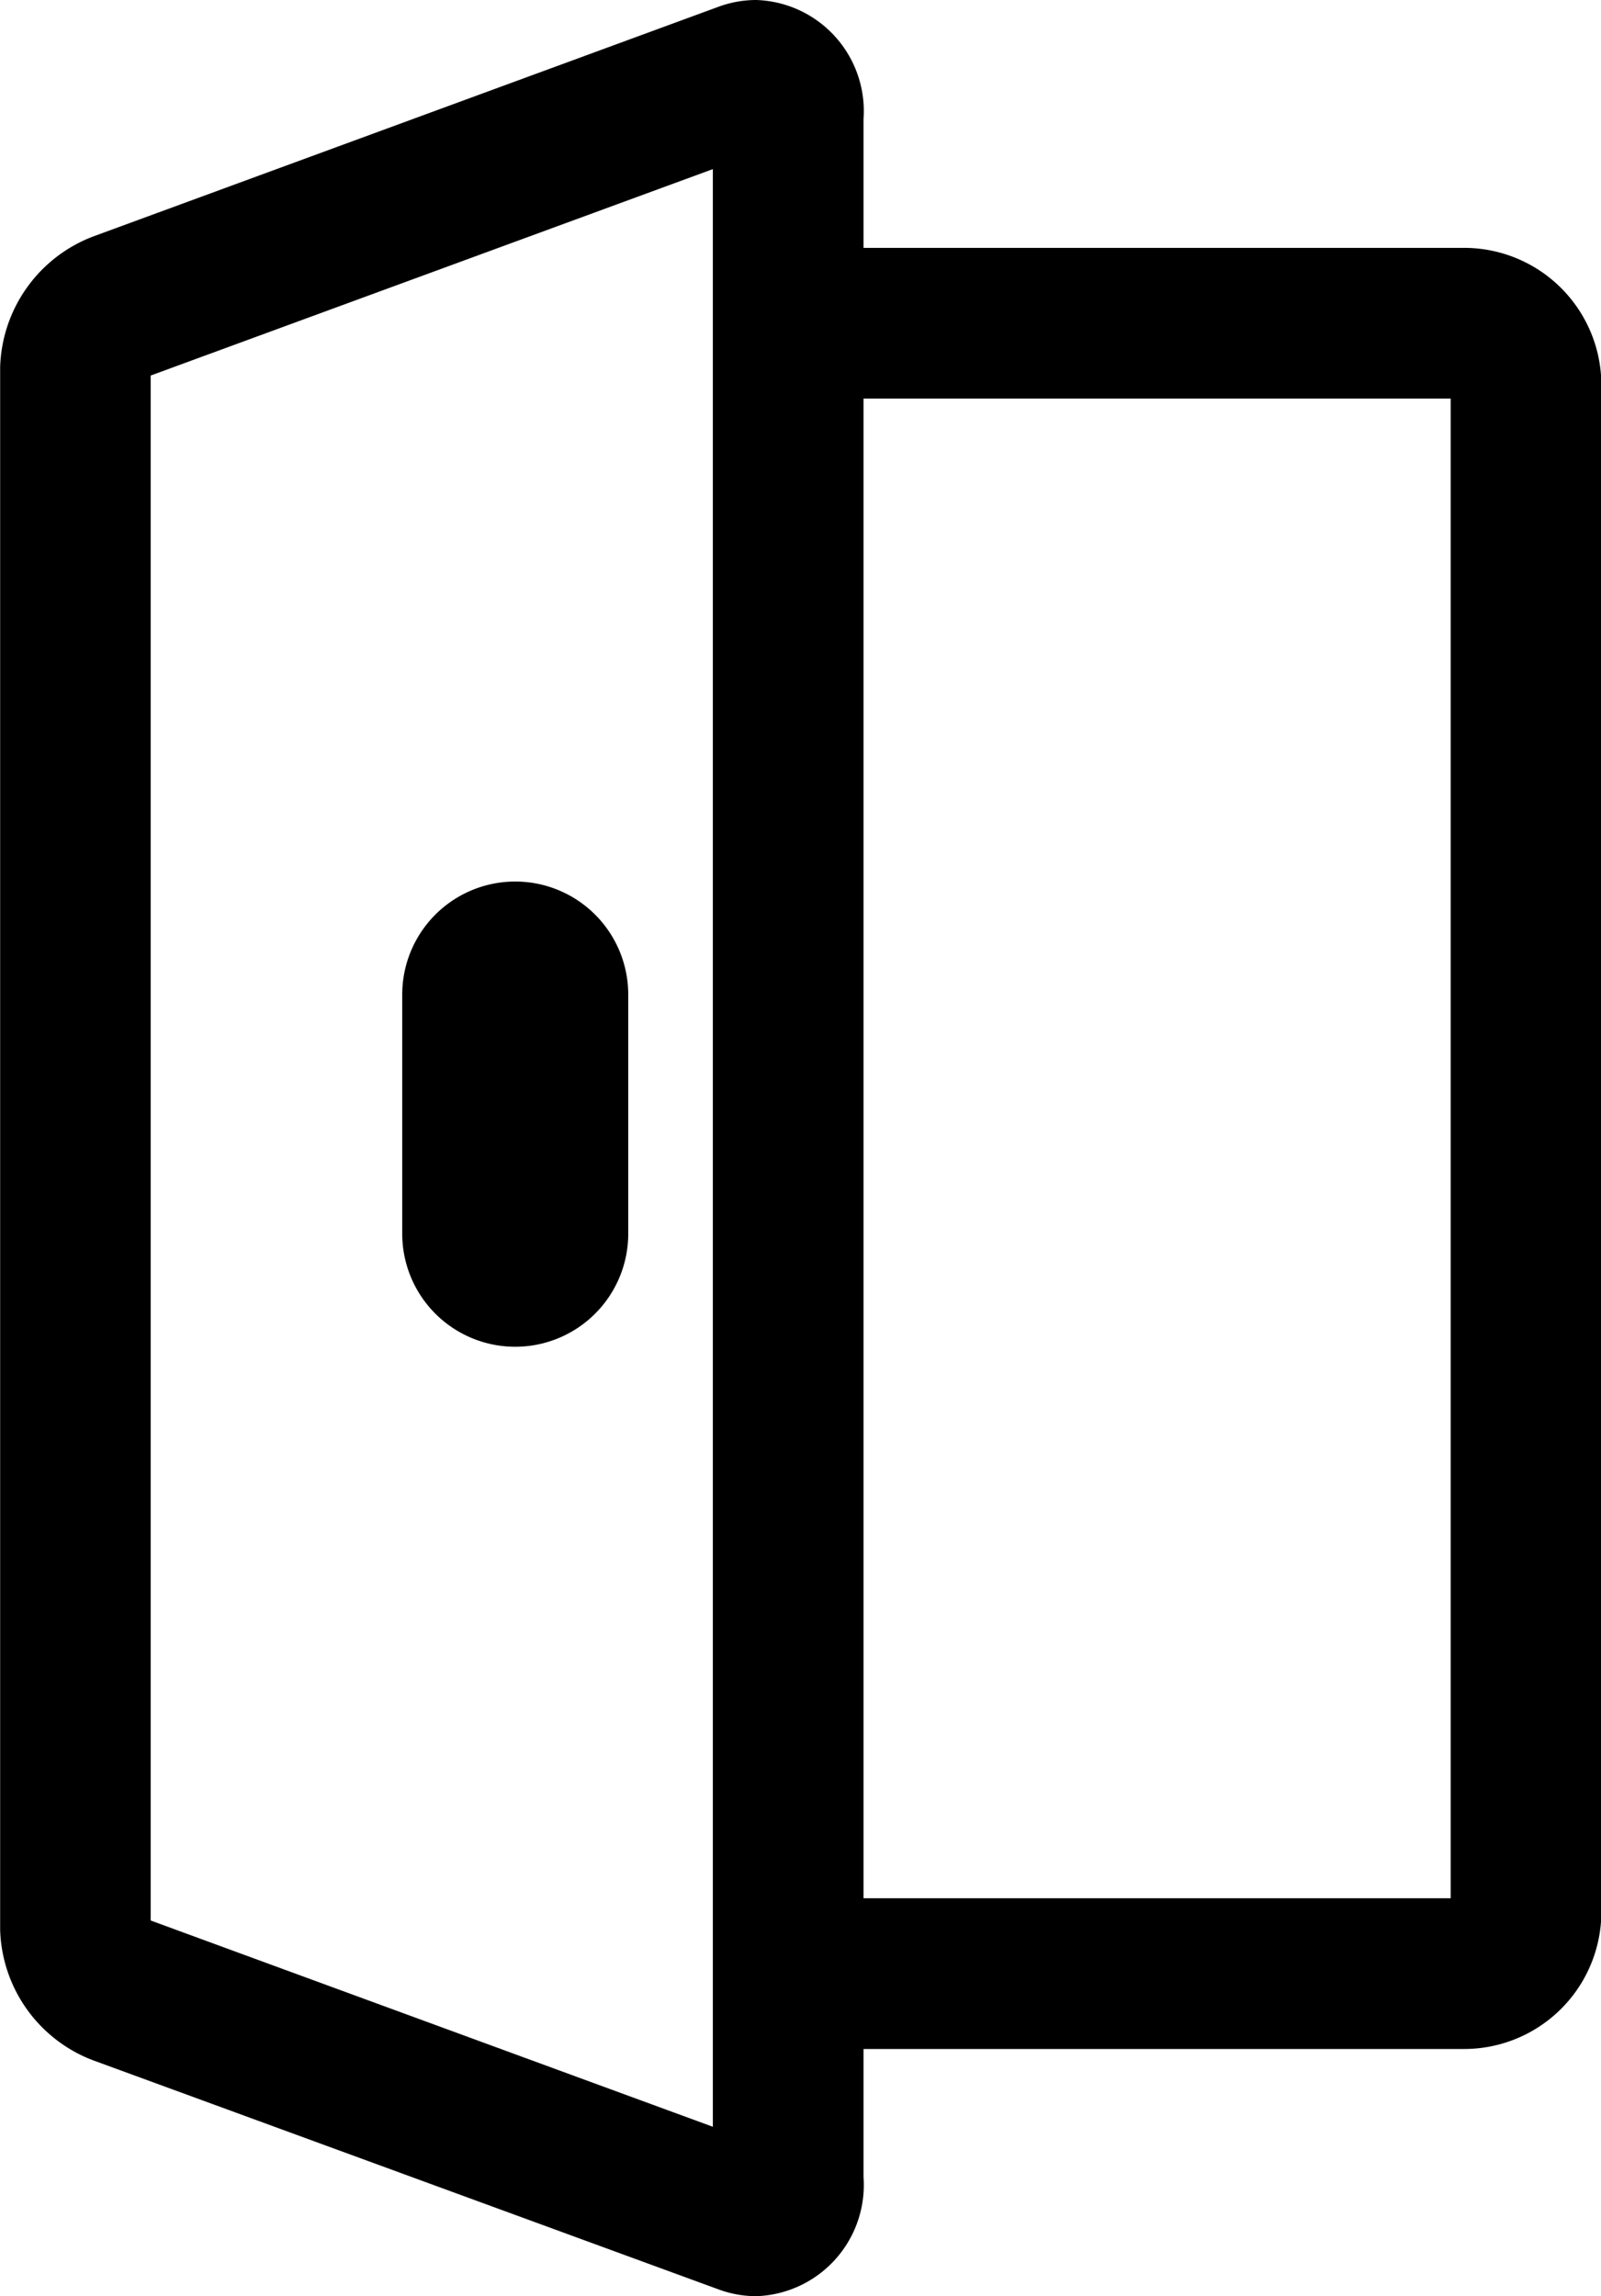
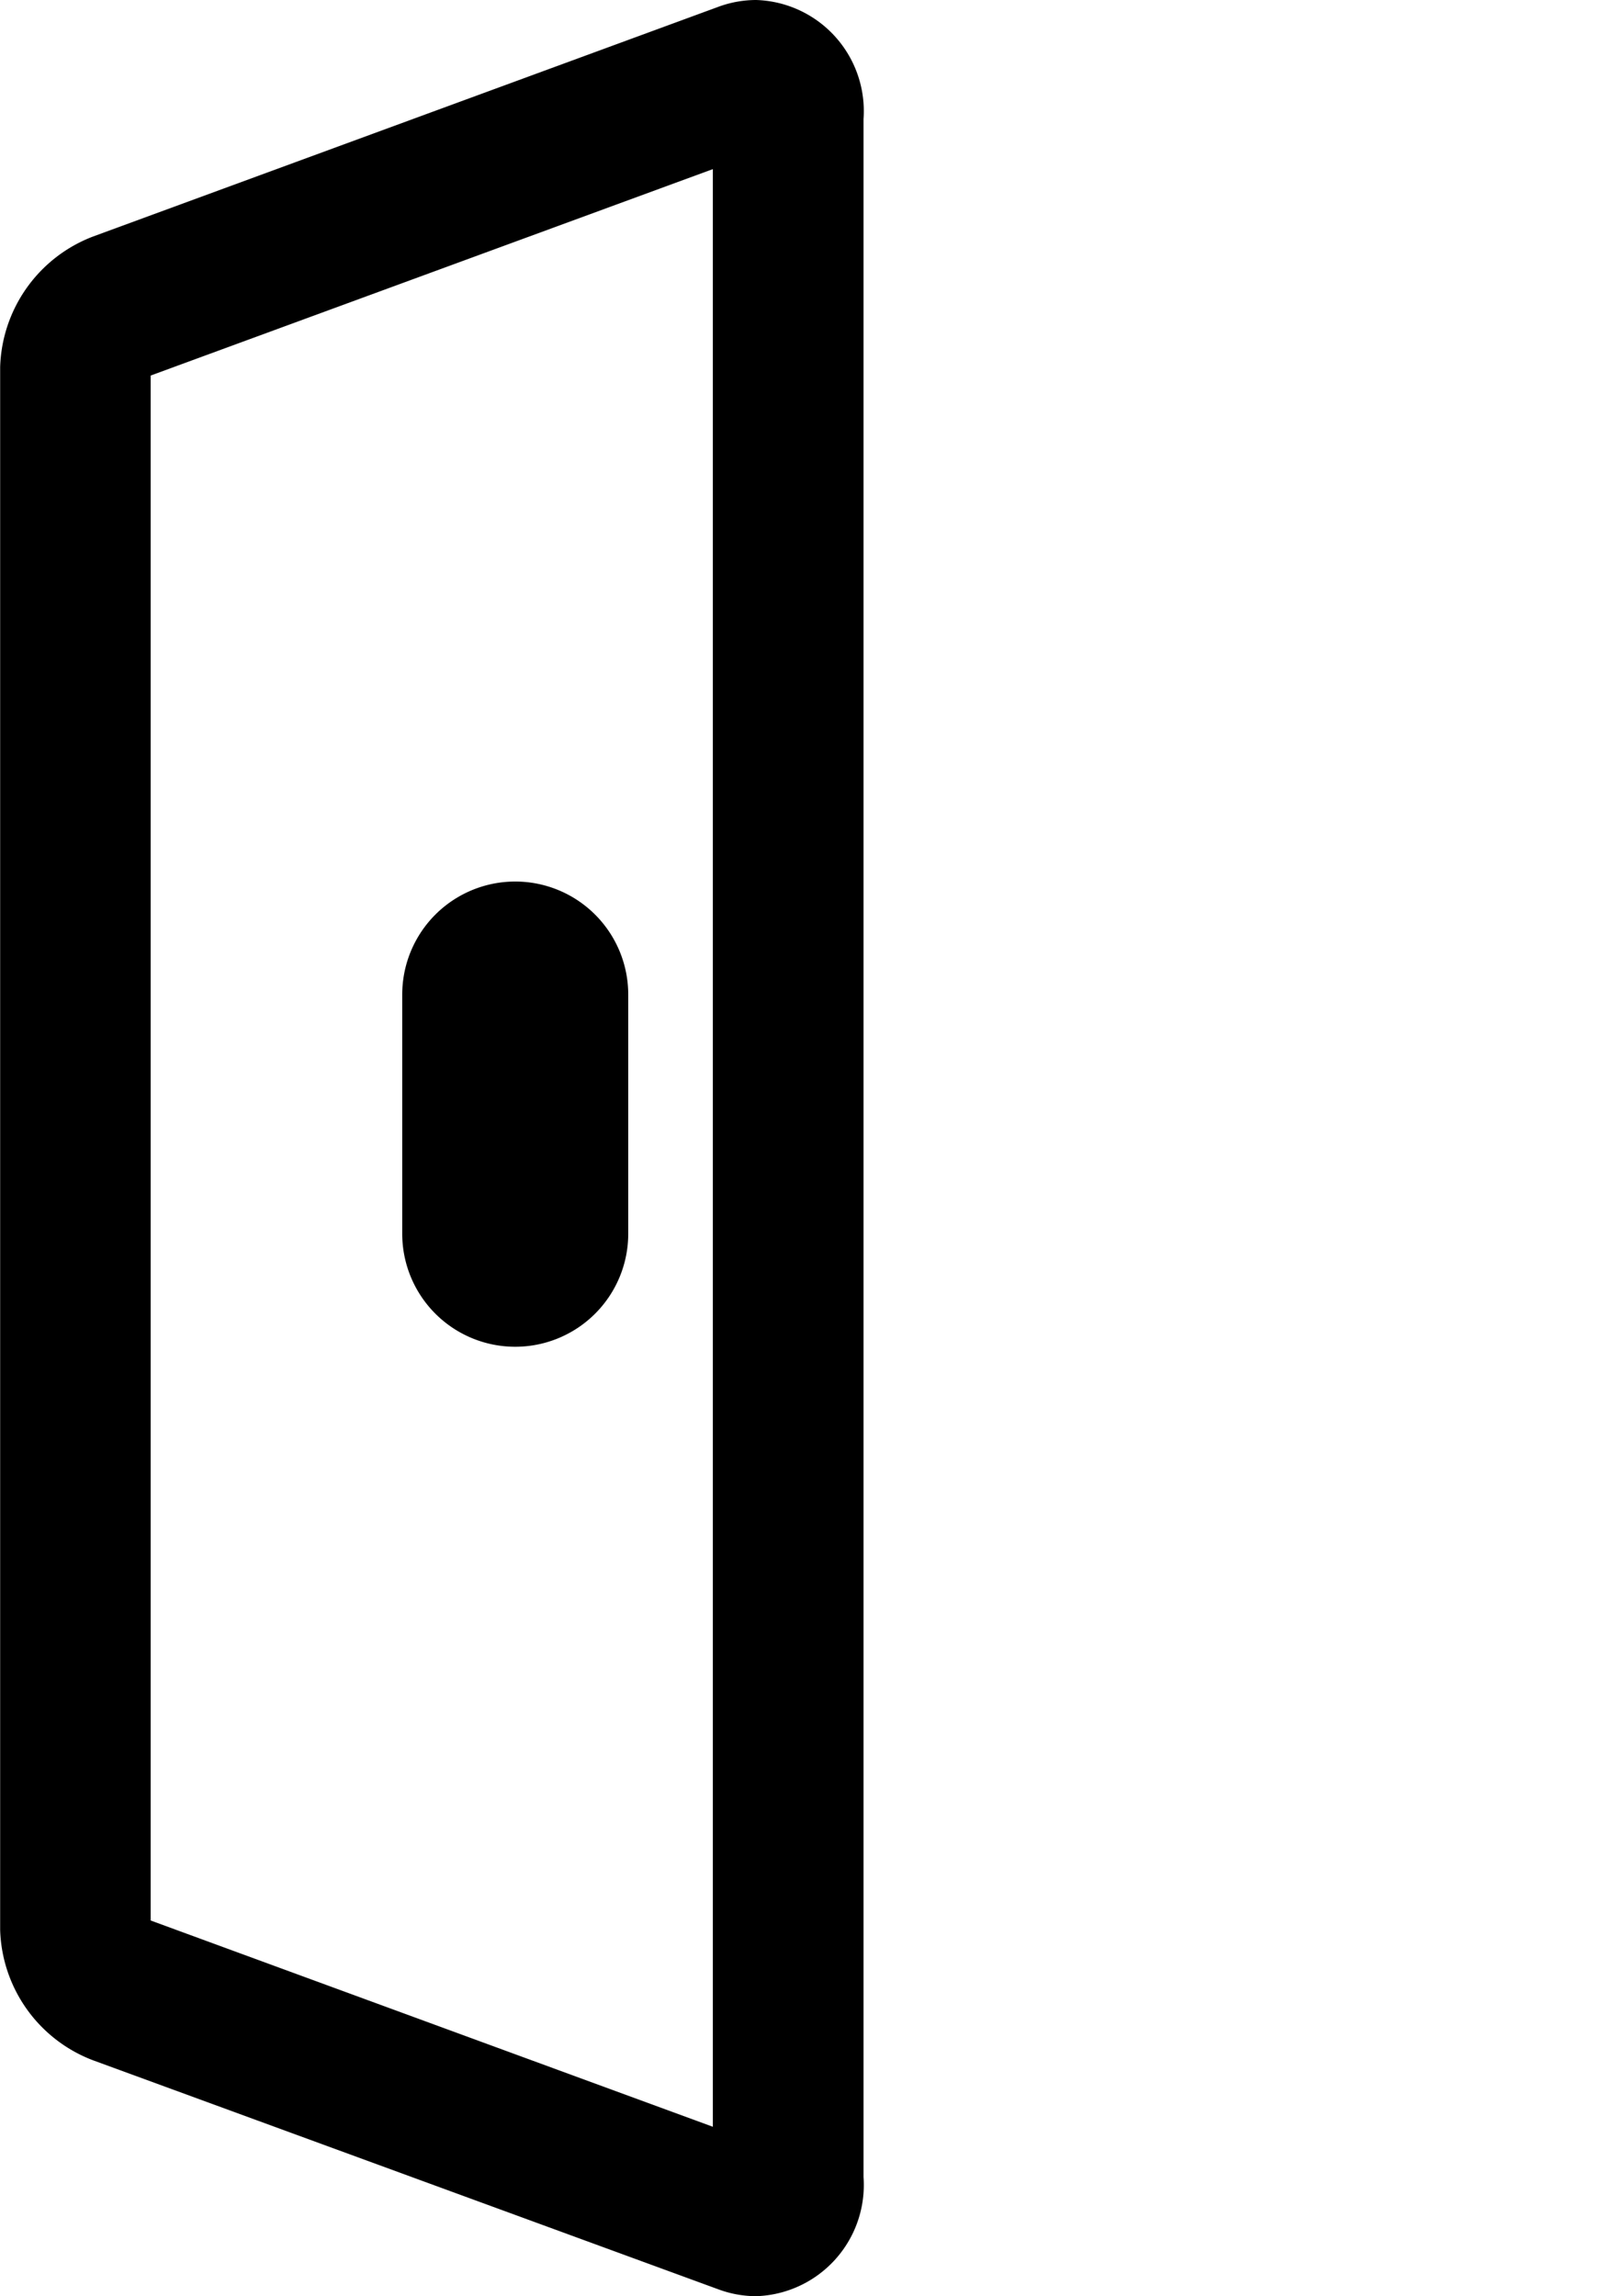
<svg xmlns="http://www.w3.org/2000/svg" width="21.251" height="30.468" viewBox="0 0 21.251 30.468">
  <g transform="translate(-730.333 -3526.956)">
-     <path d="M316.764,31.144H307.8v-2h8.789V9.245H307.8v-2h8.969a1.822,1.822,0,0,1,1.82,1.82V29.324A1.822,1.822,0,0,1,316.764,31.144Z" transform="translate(433 3523)" />
    <path d="M307.371,3.956h0a1.475,1.475,0,0,1,1.424,1.58V32.843a1.476,1.476,0,0,1-1.424,1.581,1.451,1.451,0,0,1-.5-.09l-8.3-3.039a1.912,1.912,0,0,1-1.236-1.731V8.825a1.916,1.916,0,0,1,1.234-1.731l8.3-3.048A1.456,1.456,0,0,1,307.371,3.956Zm-.576,28.22V6.2l-7.462,2.739v20.5Zm-2.623-16.523a1.5,1.5,0,0,1,1.5,1.5v3.173a1.5,1.5,0,0,1-3,0V17.153A1.5,1.5,0,0,1,304.172,15.653Z" transform="translate(433 3523)" />
  </g>
</svg>